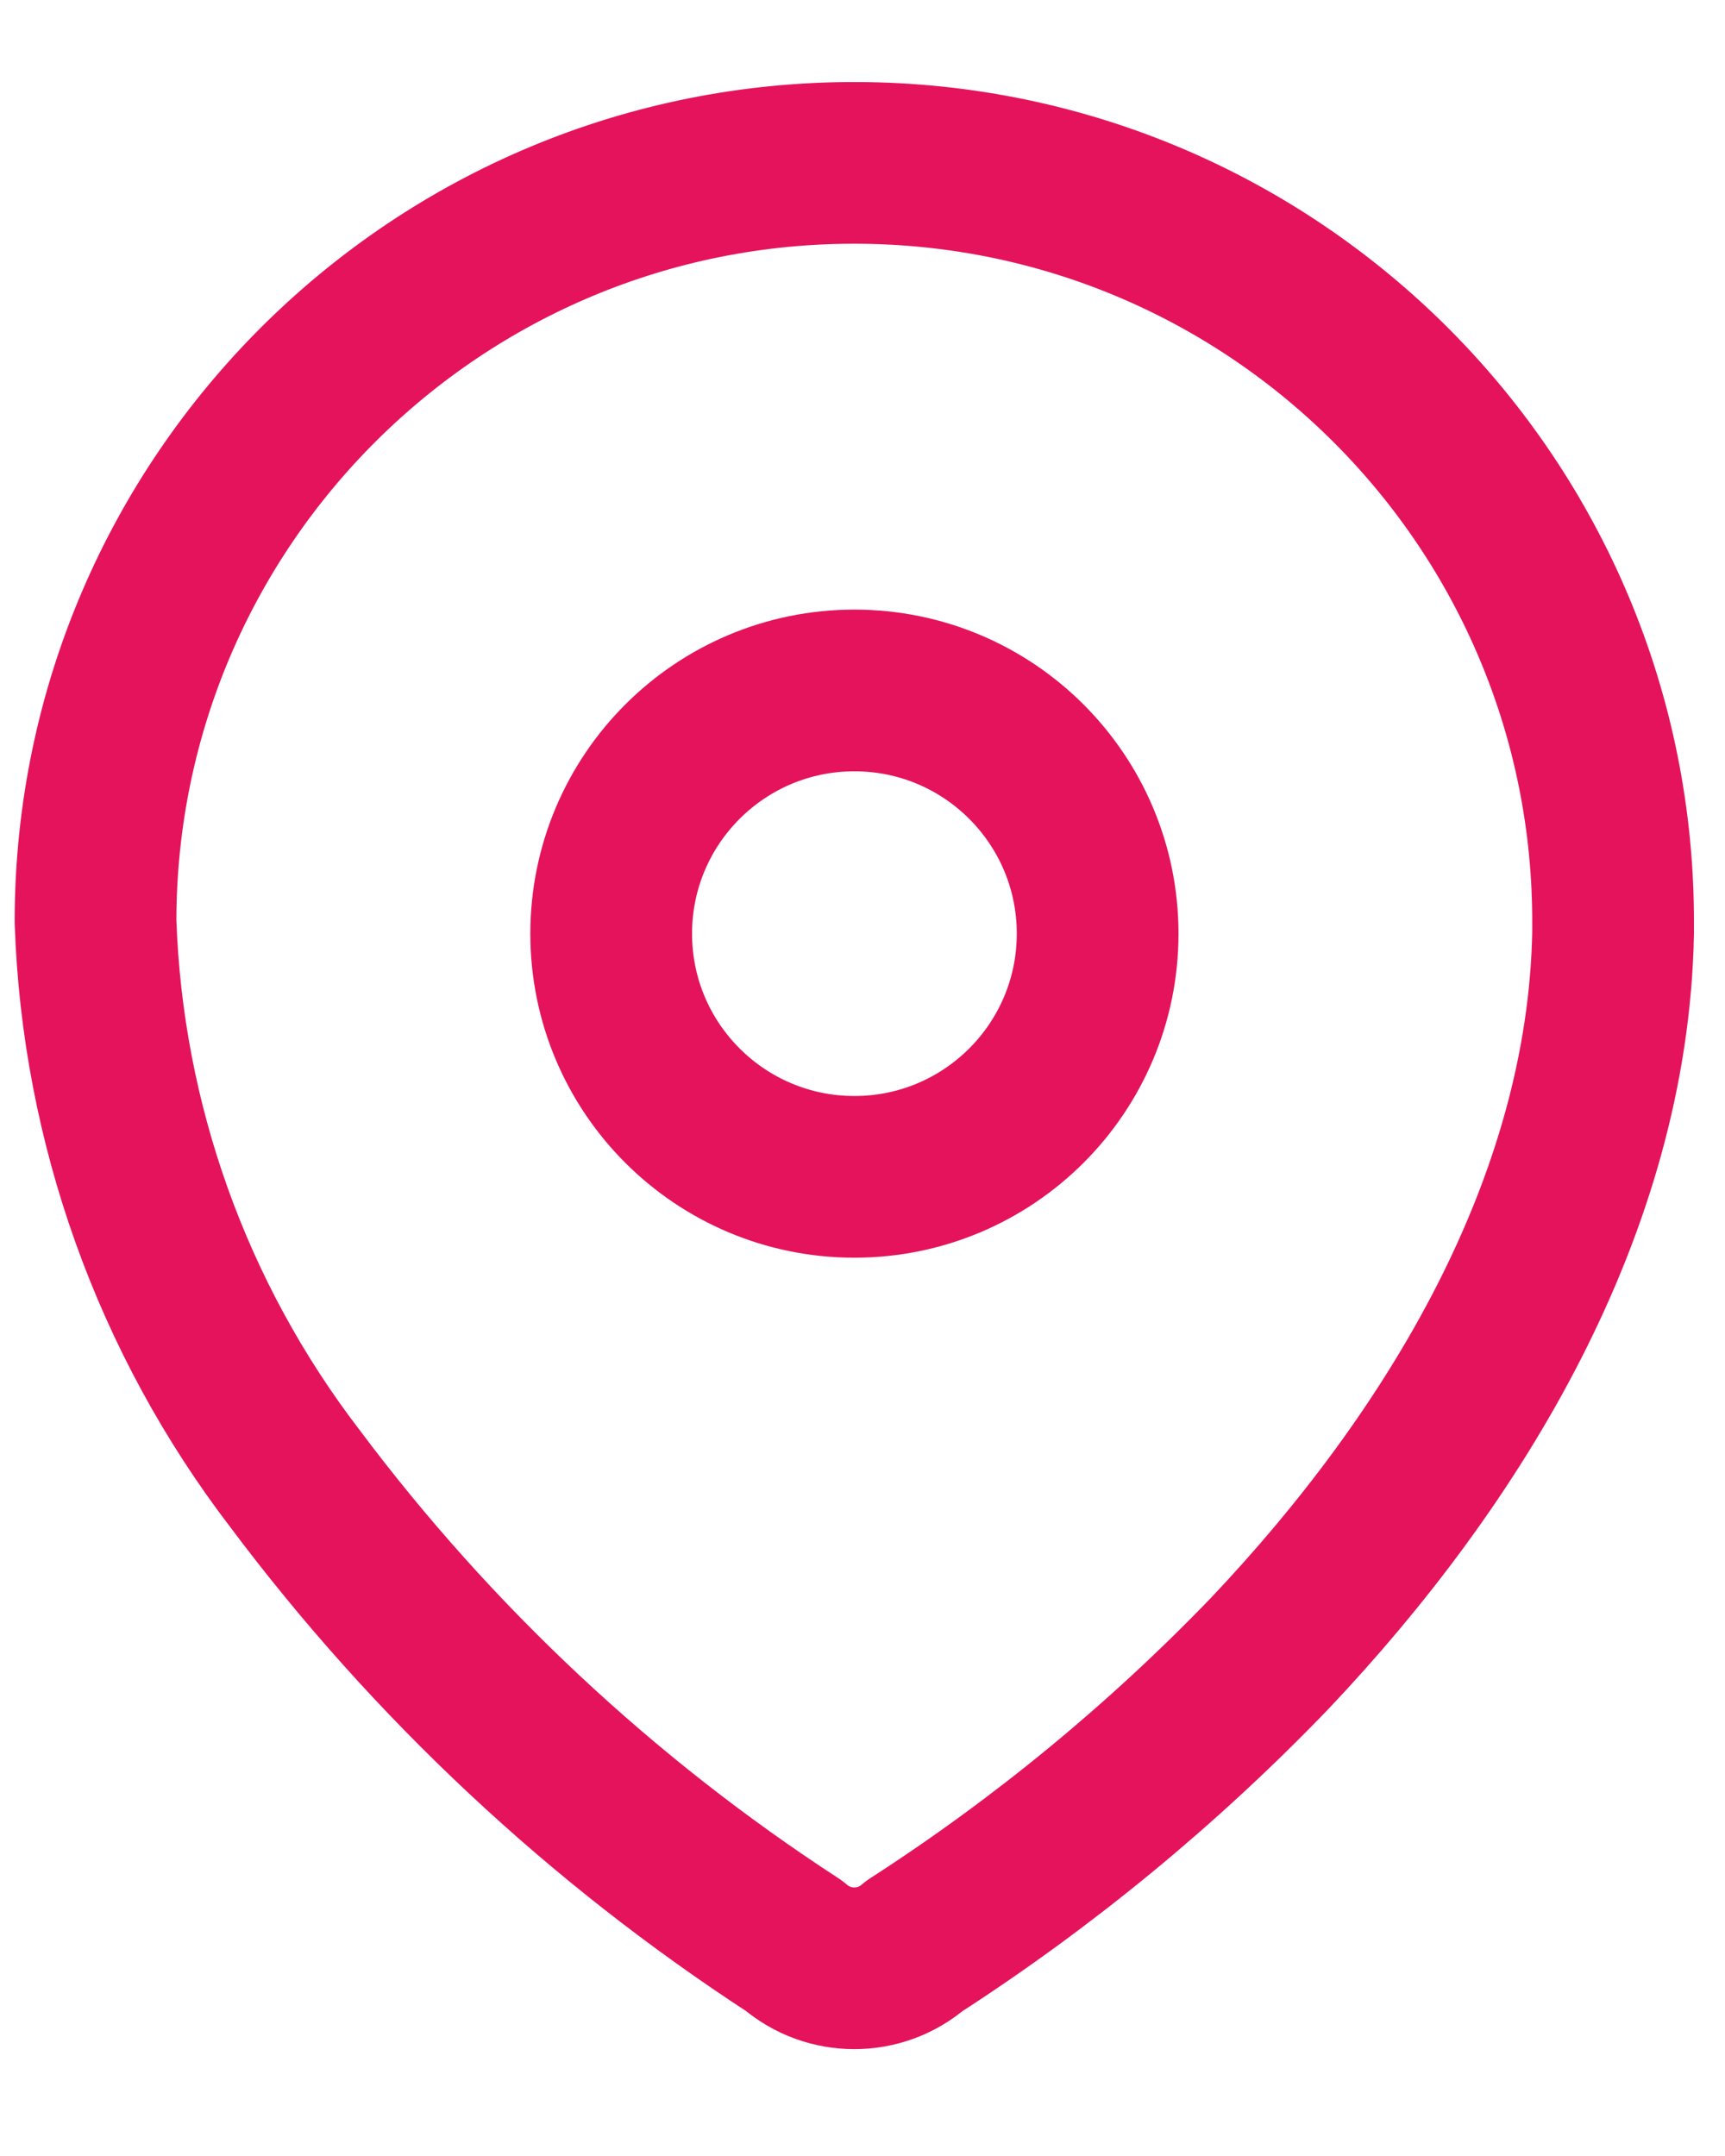
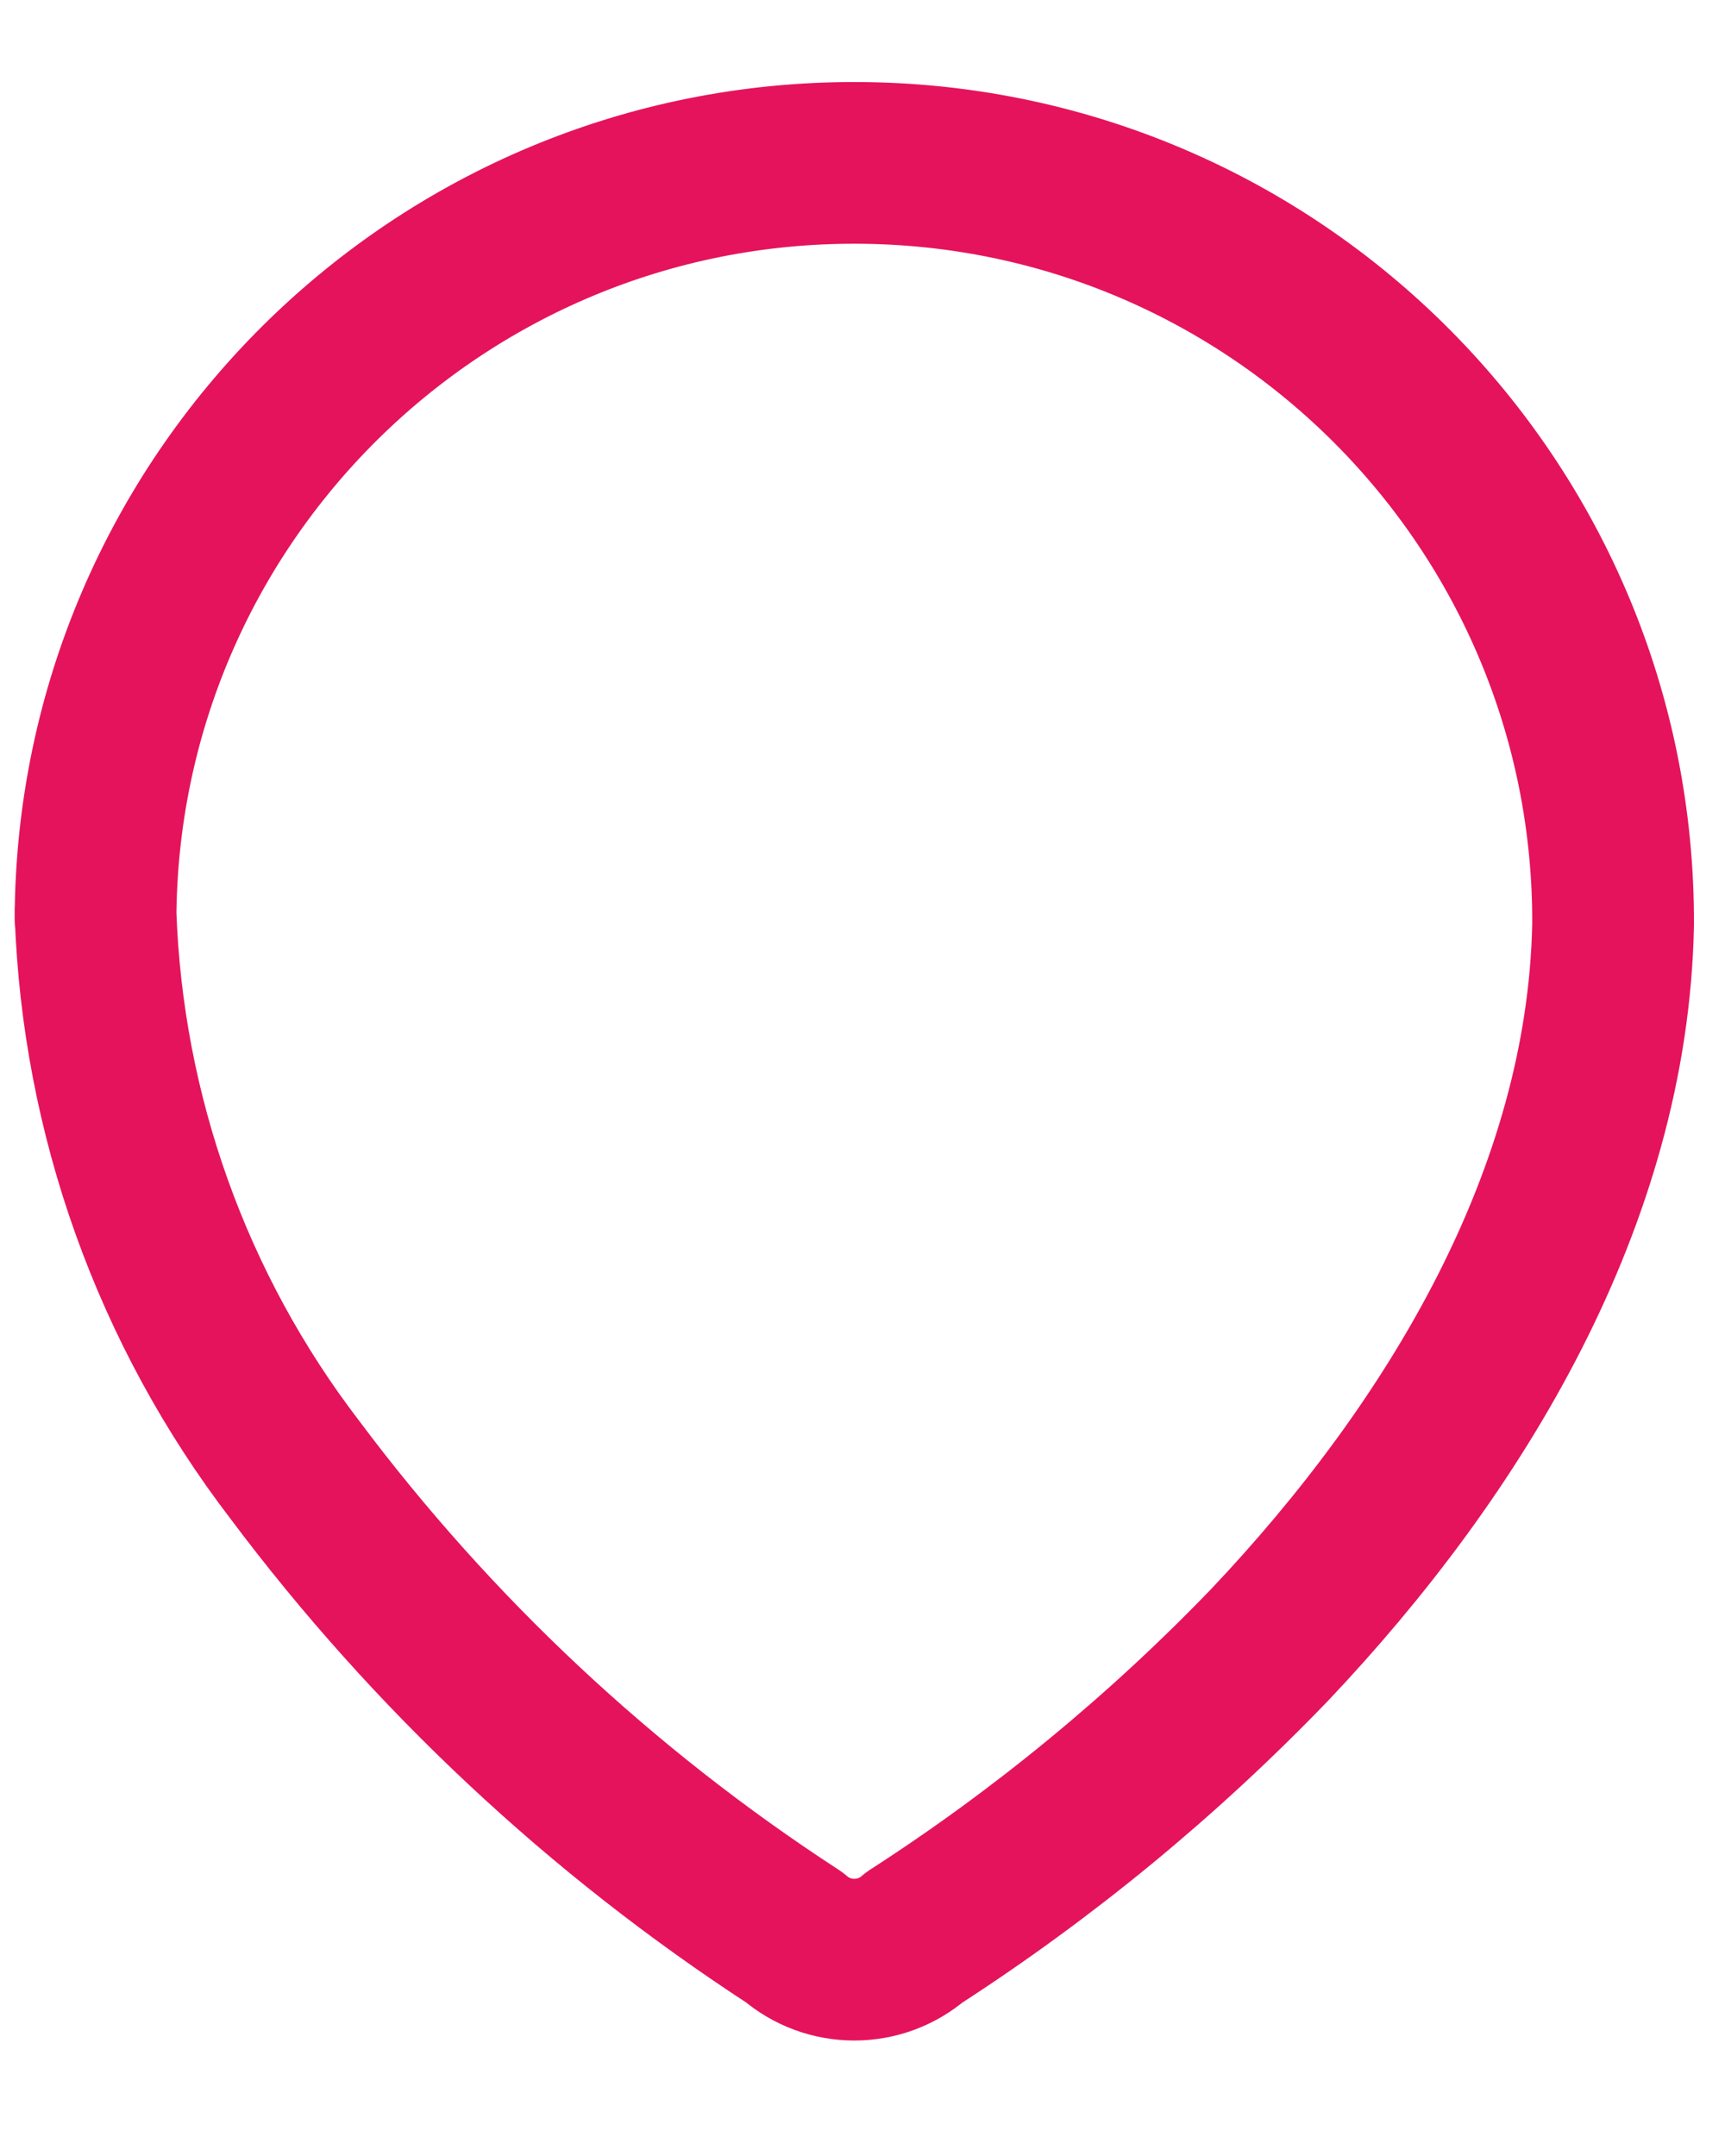
<svg xmlns="http://www.w3.org/2000/svg" width="16" height="20" viewBox="0 0 16 20" fill="none">
-   <path fill-rule="evenodd" clip-rule="evenodd" d="M.886 8.525c.013-3.887 3.175-7.028 7.062-7.014 3.887.013 7.028 3.175 7.014 7.062v.08c-.048 2.527-1.459 4.862-3.188 6.688-.989 1.027-2.094 1.937-3.292 2.71-.32.277-.796.277-1.116 0-1.786-1.162-3.354-2.63-4.631-4.336-1.139-1.487-1.785-3.293-1.849-5.165v-.024z" stroke="#E5135C" stroke-width="1.5" stroke-linecap="round" stroke-linejoin="round" />
-   <ellipse cx="7.925" cy="8.661" rx="2.256" ry="2.256" stroke="#E5135C" stroke-width="1.5" stroke-linecap="round" stroke-linejoin="round" />
+   <path fill-rule="evenodd" clip-rule="evenodd" d="M.886 8.525c.013-3.887 3.175-7.028 7.062-7.014 3.887.013 7.028 3.175 7.014 7.062c-.048 2.527-1.459 4.862-3.188 6.688-.989 1.027-2.094 1.937-3.292 2.71-.32.277-.796.277-1.116 0-1.786-1.162-3.354-2.63-4.631-4.336-1.139-1.487-1.785-3.293-1.849-5.165v-.024z" stroke="#E5135C" stroke-width="1.5" stroke-linecap="round" stroke-linejoin="round" />
</svg>